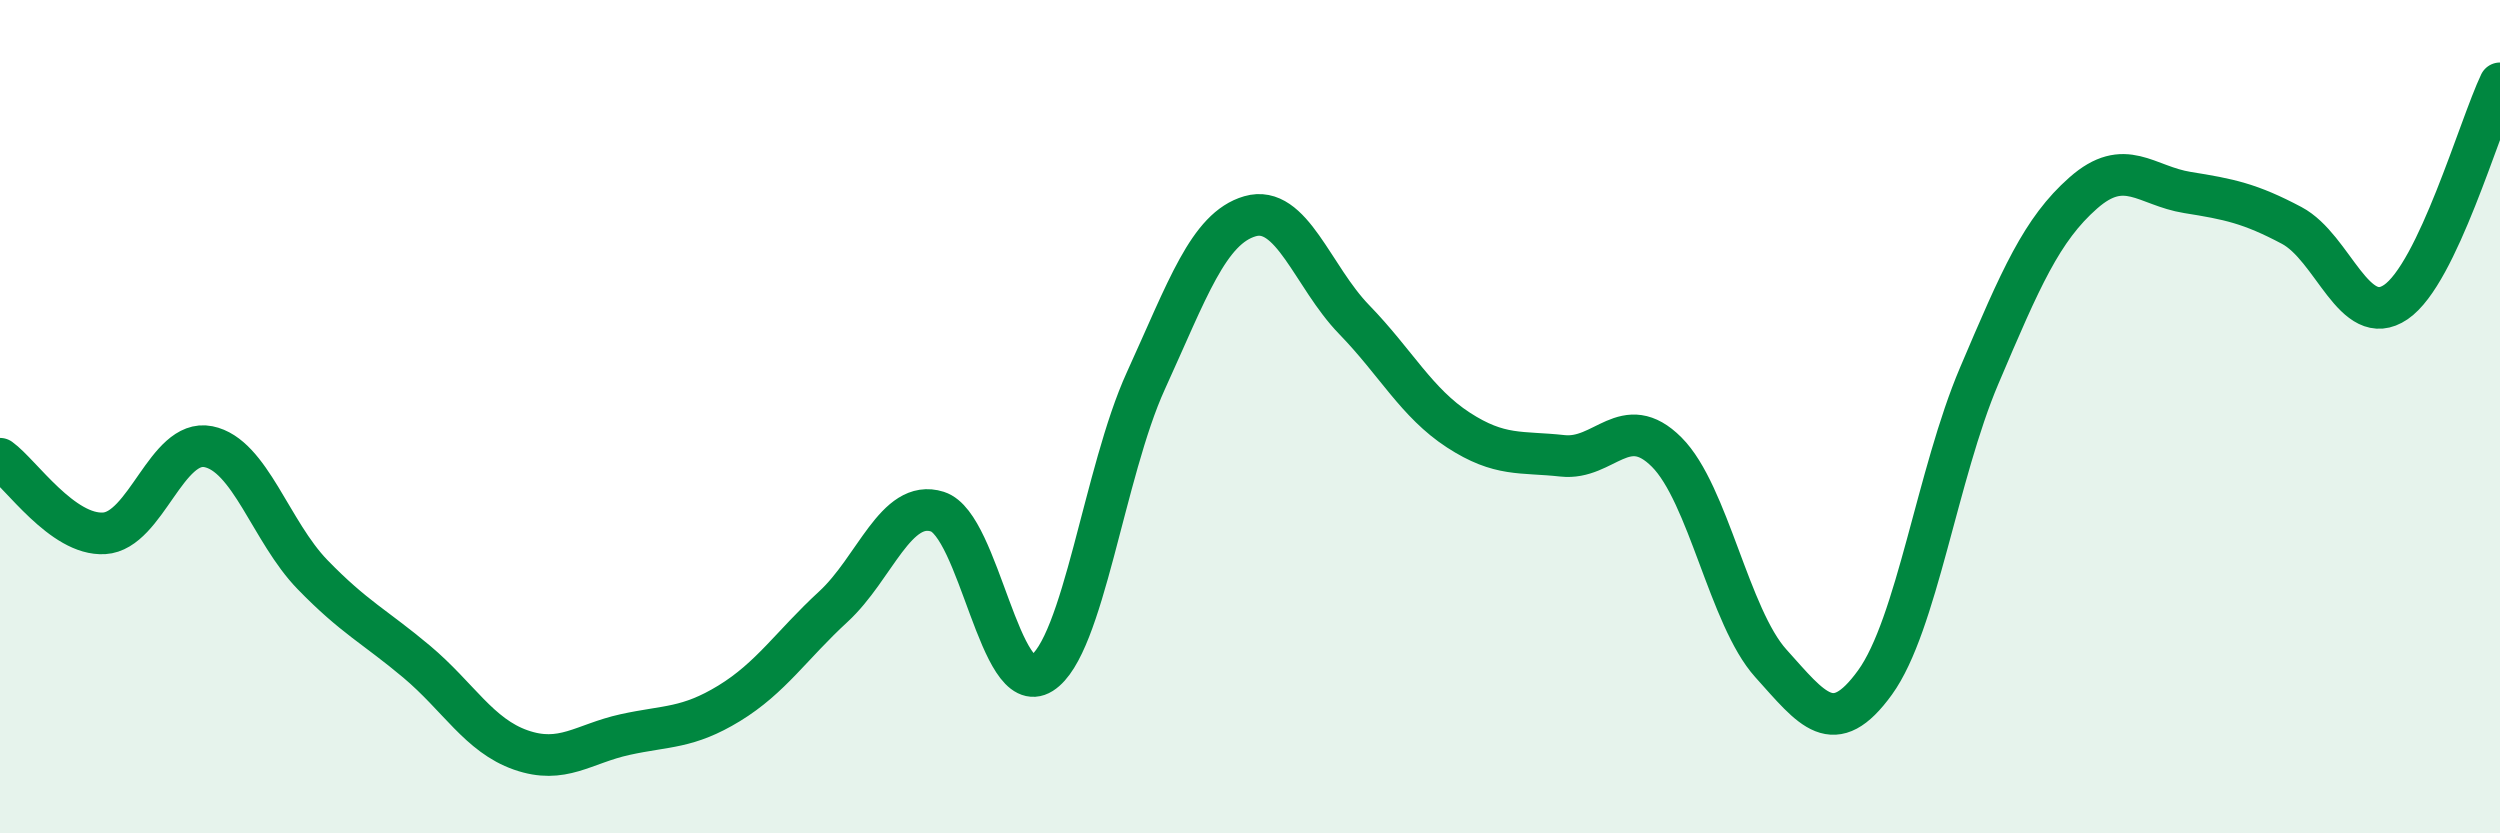
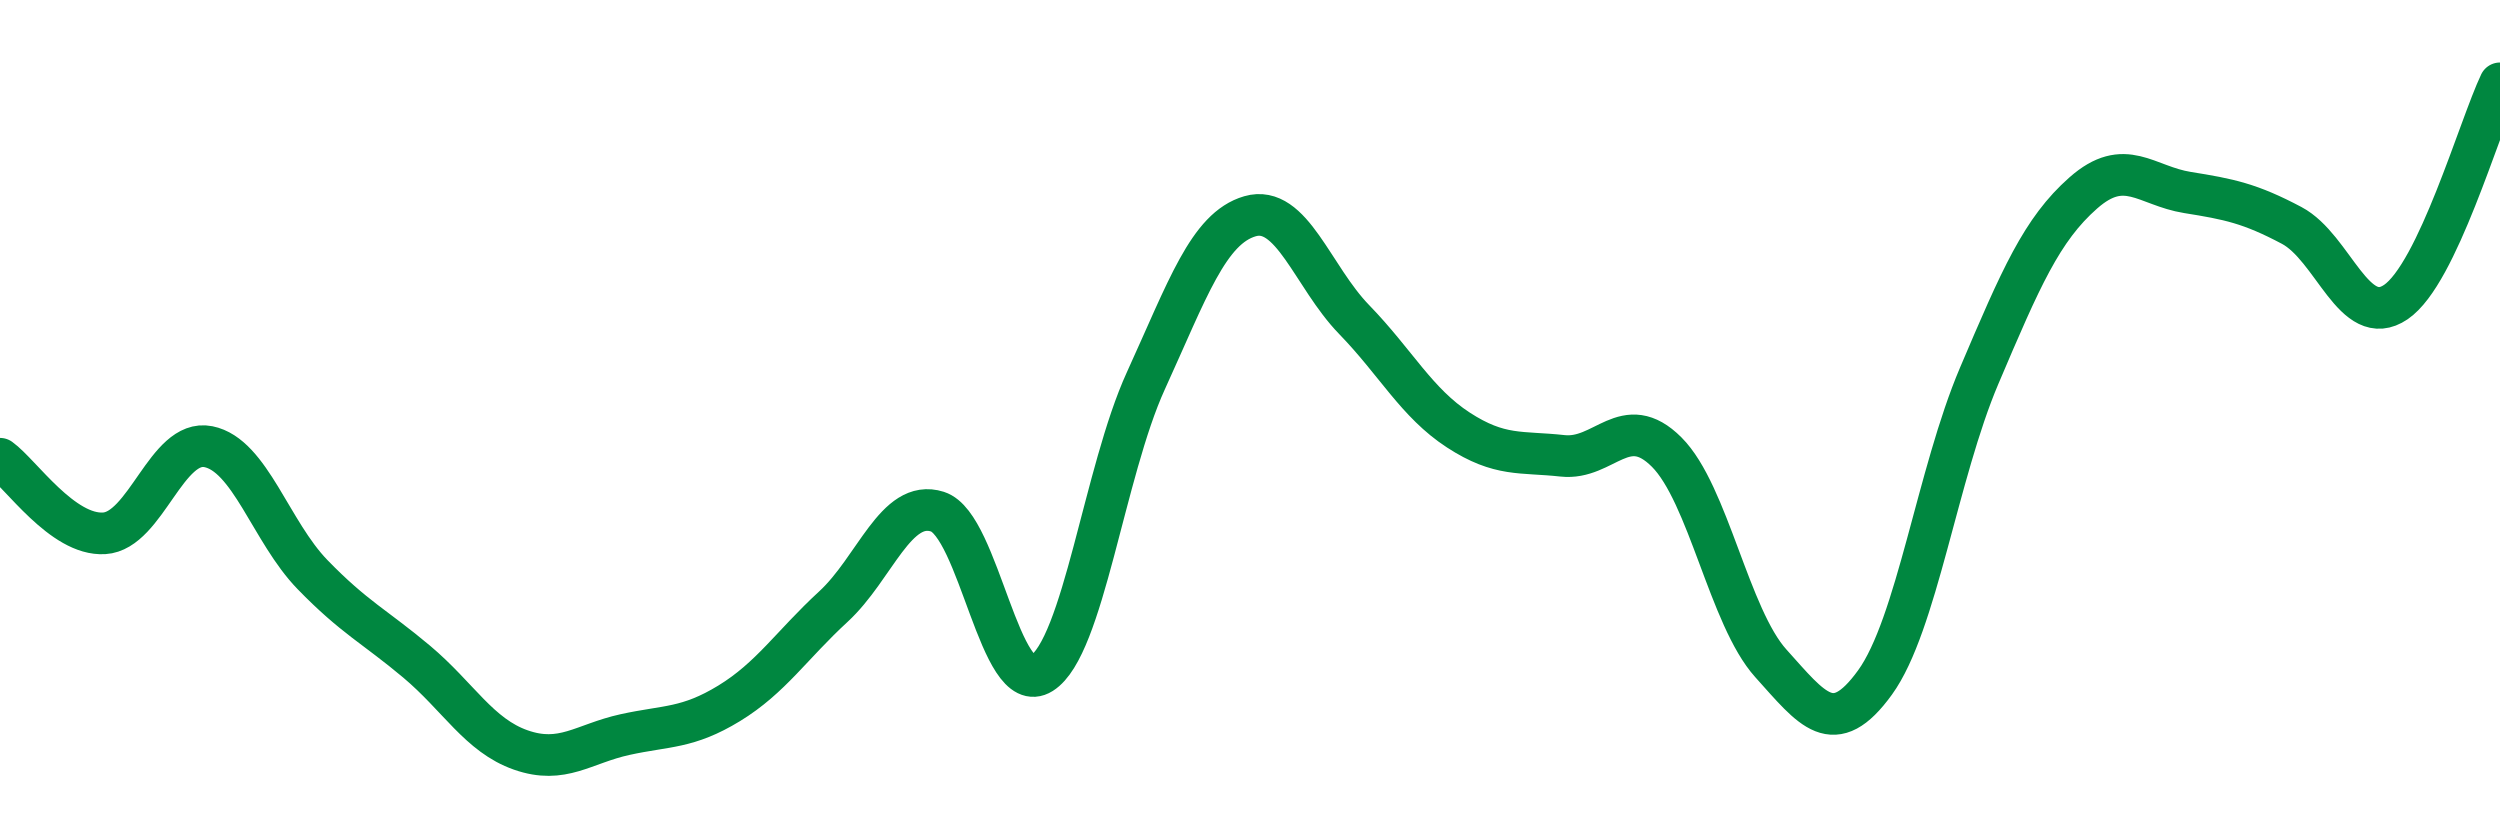
<svg xmlns="http://www.w3.org/2000/svg" width="60" height="20" viewBox="0 0 60 20">
-   <path d="M 0,11.01 C 0.5,11.37 1.5,12.86 2.5,12.8 C 3.5,12.74 4,10.52 5,10.72 C 6,10.92 6.5,12.76 7.5,13.79 C 8.5,14.82 9,15.04 10,15.88 C 11,16.72 11.5,17.65 12.5,18 C 13.5,18.35 14,17.85 15,17.63 C 16,17.41 16.5,17.49 17.5,16.88 C 18.5,16.27 19,15.48 20,14.56 C 21,13.64 21.5,11.96 22.5,12.28 C 23.5,12.6 24,16.79 25,16.16 C 26,15.53 26.5,11.33 27.5,9.14 C 28.5,6.95 29,5.48 30,5.19 C 31,4.9 31.5,6.64 32.5,7.67 C 33.5,8.7 34,9.67 35,10.32 C 36,10.97 36.5,10.83 37.5,10.94 C 38.5,11.05 39,9.85 40,10.85 C 41,11.85 41.5,14.81 42.5,15.92 C 43.5,17.03 44,17.76 45,16.38 C 46,15 46.5,11.37 47.5,9.02 C 48.5,6.67 49,5.51 50,4.63 C 51,3.75 51.5,4.46 52.5,4.62 C 53.5,4.78 54,4.88 55,5.41 C 56,5.94 56.5,7.93 57.5,7.25 C 58.5,6.57 59.5,3.05 60,2L60 20L0 20Z" fill="#008740" opacity="0.1" stroke-linecap="round" stroke-linejoin="round" />
  <path d="M 0,11.01 C 0.5,11.37 1.5,12.86 2.5,12.8 C 3.5,12.74 4,10.52 5,10.72 C 6,10.92 6.5,12.76 7.5,13.79 C 8.5,14.82 9,15.04 10,15.88 C 11,16.72 11.5,17.65 12.5,18 C 13.5,18.35 14,17.85 15,17.63 C 16,17.41 16.5,17.49 17.5,16.88 C 18.5,16.27 19,15.48 20,14.56 C 21,13.64 21.5,11.96 22.5,12.28 C 23.5,12.6 24,16.79 25,16.16 C 26,15.53 26.5,11.33 27.5,9.14 C 28.5,6.95 29,5.48 30,5.19 C 31,4.9 31.5,6.64 32.5,7.67 C 33.5,8.7 34,9.67 35,10.32 C 36,10.97 36.5,10.83 37.5,10.94 C 38.5,11.05 39,9.85 40,10.85 C 41,11.85 41.5,14.81 42.5,15.92 C 43.5,17.03 44,17.76 45,16.38 C 46,15 46.5,11.37 47.5,9.02 C 48.5,6.67 49,5.51 50,4.63 C 51,3.75 51.5,4.46 52.5,4.62 C 53.5,4.78 54,4.88 55,5.41 C 56,5.94 56.5,7.93 57.5,7.25 C 58.5,6.57 59.5,3.05 60,2" stroke="#008740" stroke-width="1" fill="none" stroke-linecap="round" stroke-linejoin="round" />
</svg>